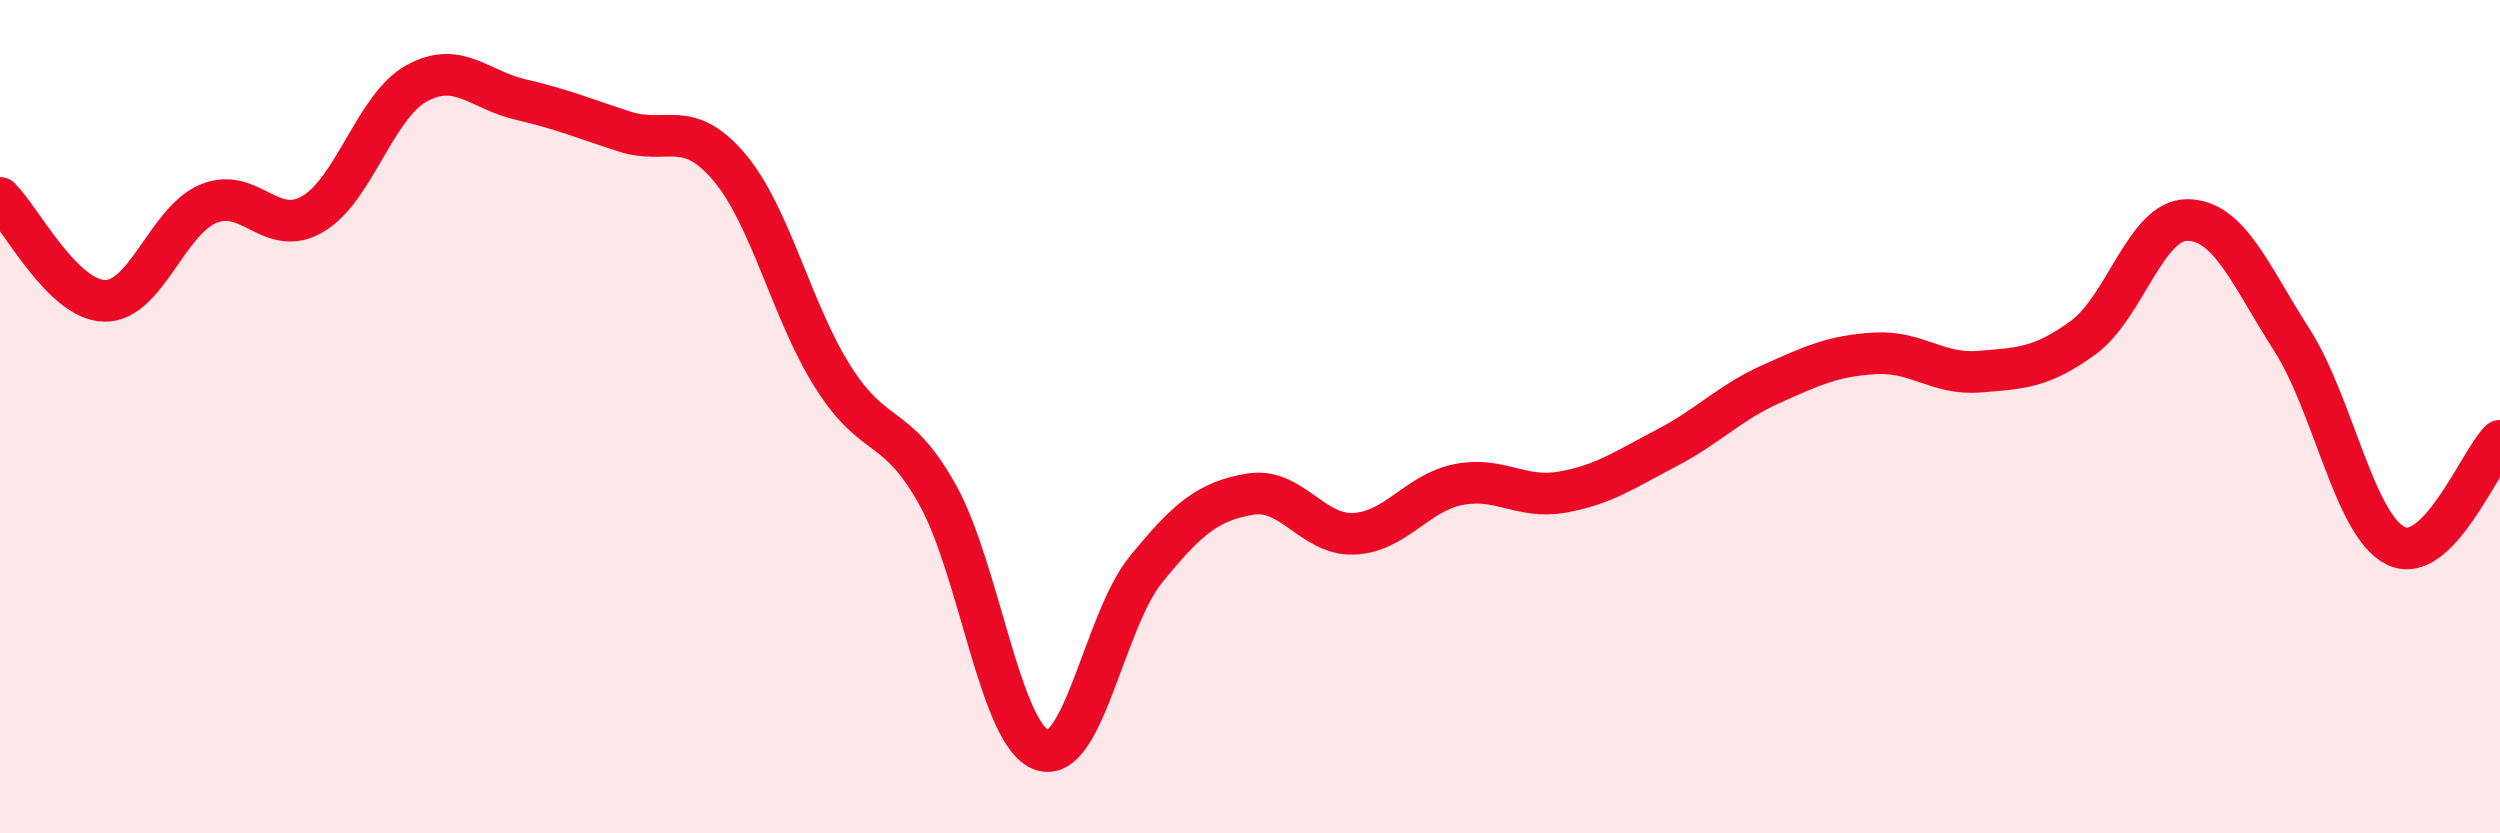
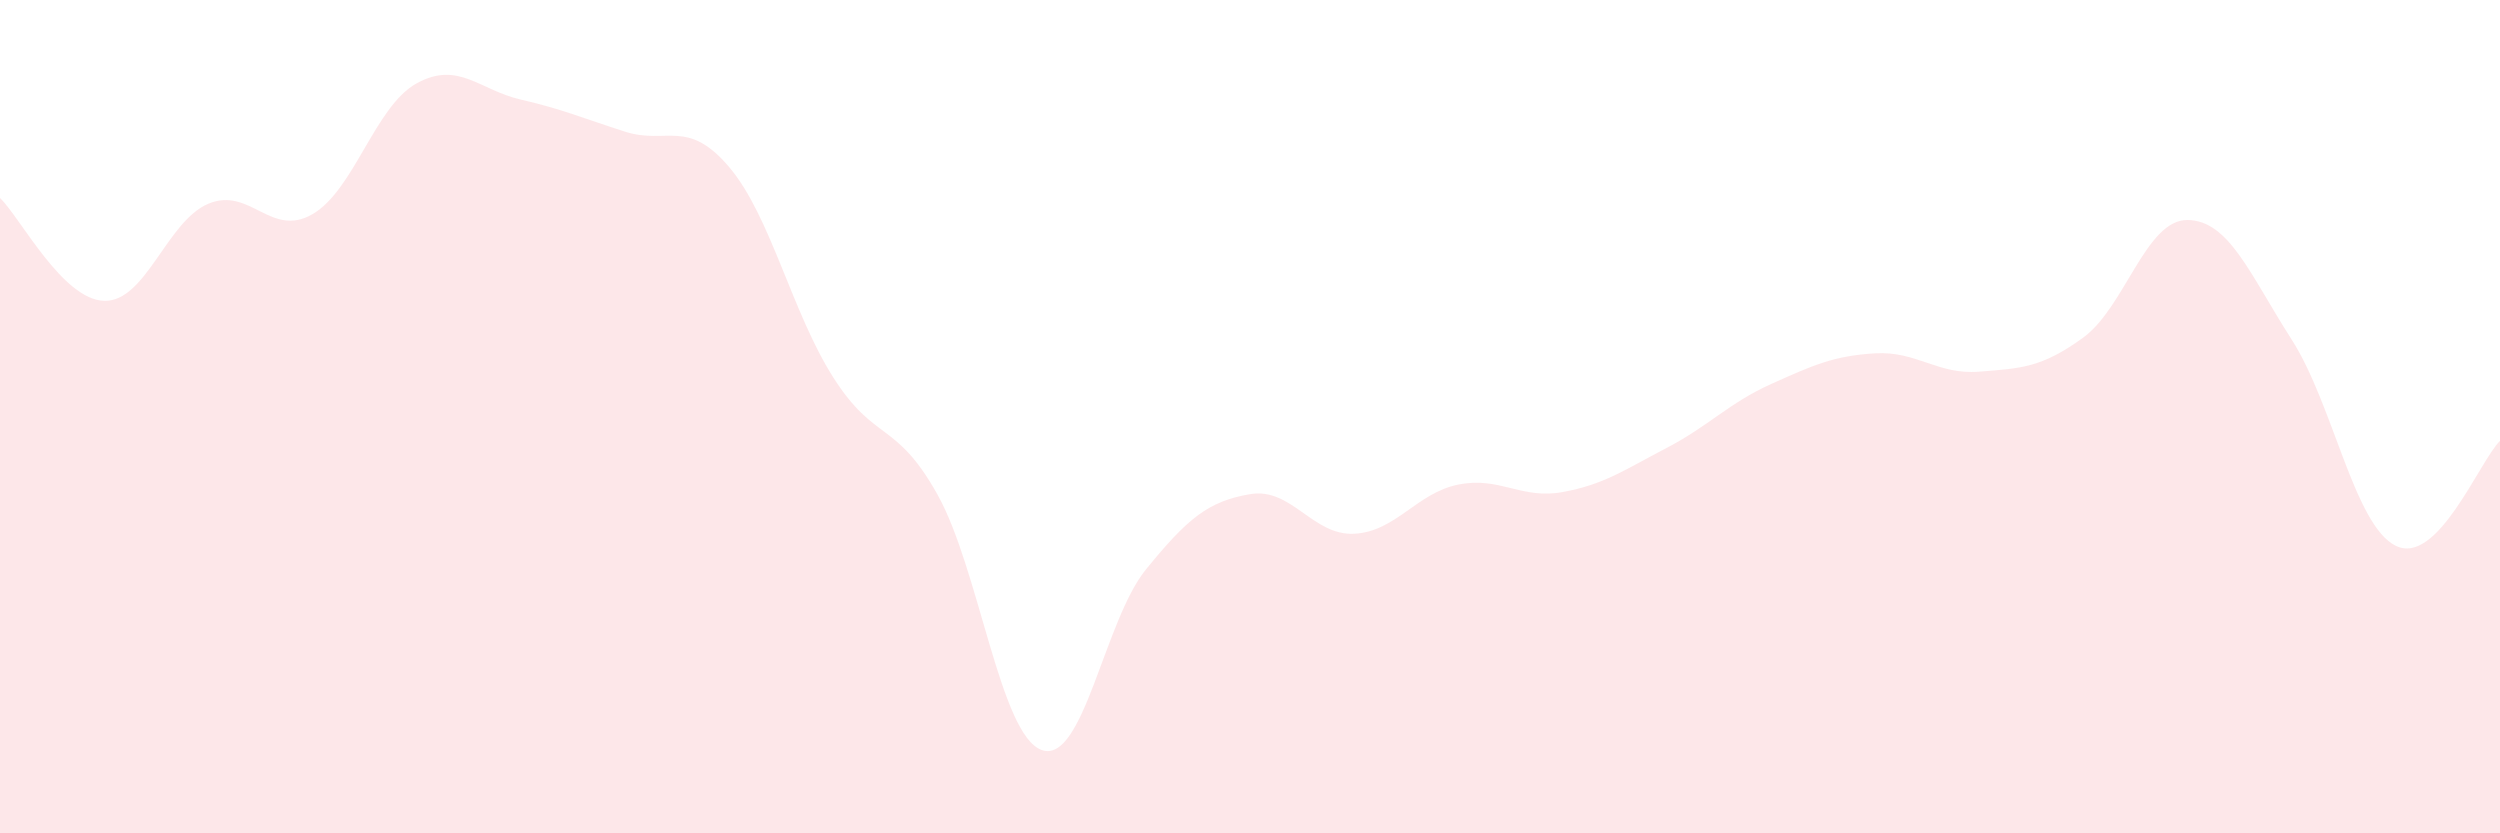
<svg xmlns="http://www.w3.org/2000/svg" width="60" height="20" viewBox="0 0 60 20">
  <path d="M 0,4.75 C 0.5,5.24 1.5,7.19 2.5,7.22 C 3.5,7.25 4,5.31 5,4.89 C 6,4.47 6.5,5.72 7.5,5.14 C 8.5,4.56 9,2.55 10,2 C 11,1.45 11.5,2.16 12.5,2.39 C 13.5,2.62 14,2.84 15,3.16 C 16,3.48 16.5,2.83 17.5,4.01 C 18.5,5.19 19,7.49 20,9.06 C 21,10.63 21.5,10.08 22.5,11.87 C 23.5,13.66 24,17.64 25,18 C 26,18.36 26.5,14.9 27.5,13.67 C 28.5,12.44 29,12.03 30,11.86 C 31,11.69 31.5,12.86 32.5,12.81 C 33.5,12.76 34,11.83 35,11.63 C 36,11.43 36.5,11.99 37.5,11.81 C 38.5,11.63 39,11.27 40,10.75 C 41,10.23 41.5,9.67 42.5,9.22 C 43.5,8.77 44,8.54 45,8.48 C 46,8.42 46.5,9 47.5,8.92 C 48.5,8.84 49,8.83 50,8.1 C 51,7.37 51.5,5.27 52.5,5.28 C 53.5,5.29 54,6.59 55,8.15 C 56,9.71 56.5,12.61 57.5,13.1 C 58.5,13.59 59.5,11.08 60,10.58L60 20L0 20Z" fill="#EB0A25" opacity="0.1" stroke-linecap="round" stroke-linejoin="round" />
-   <path d="M 0,4.75 C 0.5,5.24 1.5,7.19 2.5,7.22 C 3.5,7.25 4,5.31 5,4.89 C 6,4.47 6.5,5.72 7.5,5.14 C 8.5,4.56 9,2.55 10,2 C 11,1.45 11.5,2.16 12.5,2.39 C 13.5,2.62 14,2.84 15,3.16 C 16,3.48 16.5,2.83 17.5,4.01 C 18.5,5.19 19,7.49 20,9.06 C 21,10.63 21.5,10.08 22.5,11.87 C 23.5,13.66 24,17.64 25,18 C 26,18.36 26.5,14.9 27.5,13.67 C 28.5,12.44 29,12.03 30,11.86 C 31,11.69 31.5,12.86 32.5,12.81 C 33.5,12.76 34,11.83 35,11.63 C 36,11.43 36.5,11.99 37.5,11.81 C 38.5,11.63 39,11.27 40,10.75 C 41,10.23 41.5,9.67 42.5,9.22 C 43.5,8.77 44,8.54 45,8.48 C 46,8.42 46.5,9 47.5,8.92 C 48.5,8.84 49,8.83 50,8.1 C 51,7.37 51.5,5.27 52.5,5.28 C 53.5,5.29 54,6.59 55,8.15 C 56,9.71 56.5,12.61 57.5,13.1 C 58.5,13.59 59.5,11.08 60,10.58" stroke="#EB0A25" stroke-width="1" fill="none" stroke-linecap="round" stroke-linejoin="round" />
</svg>